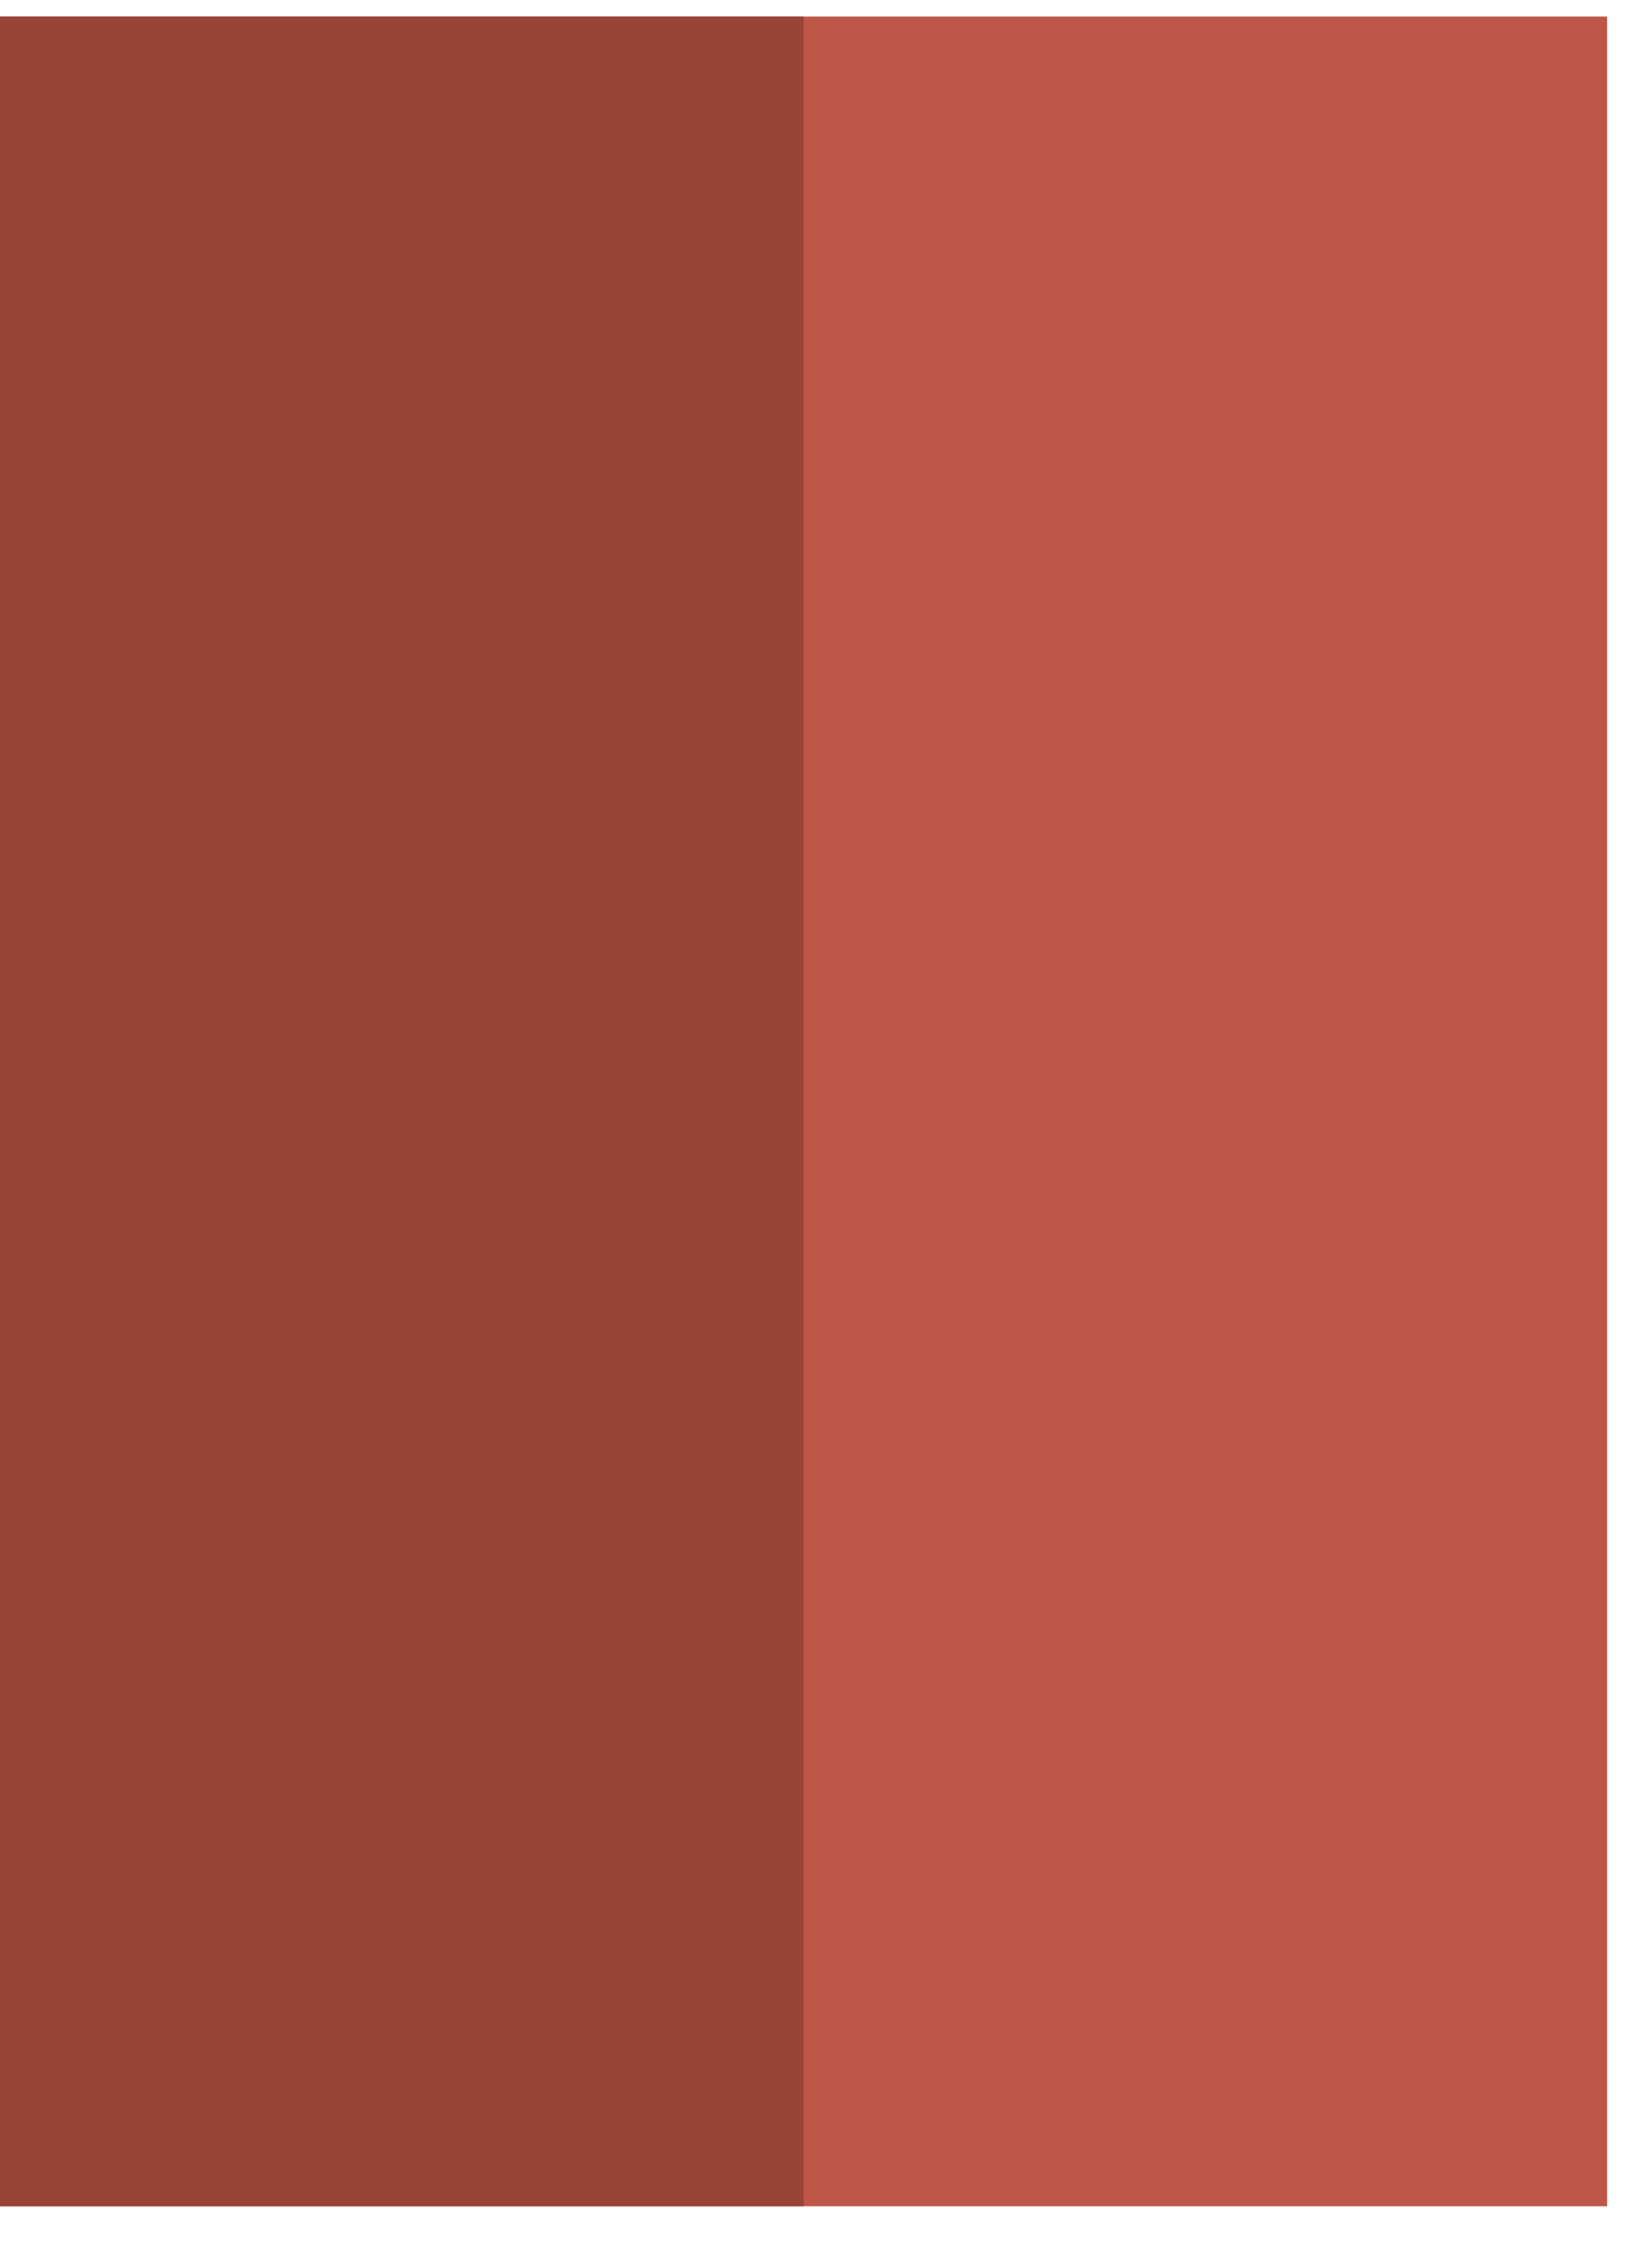
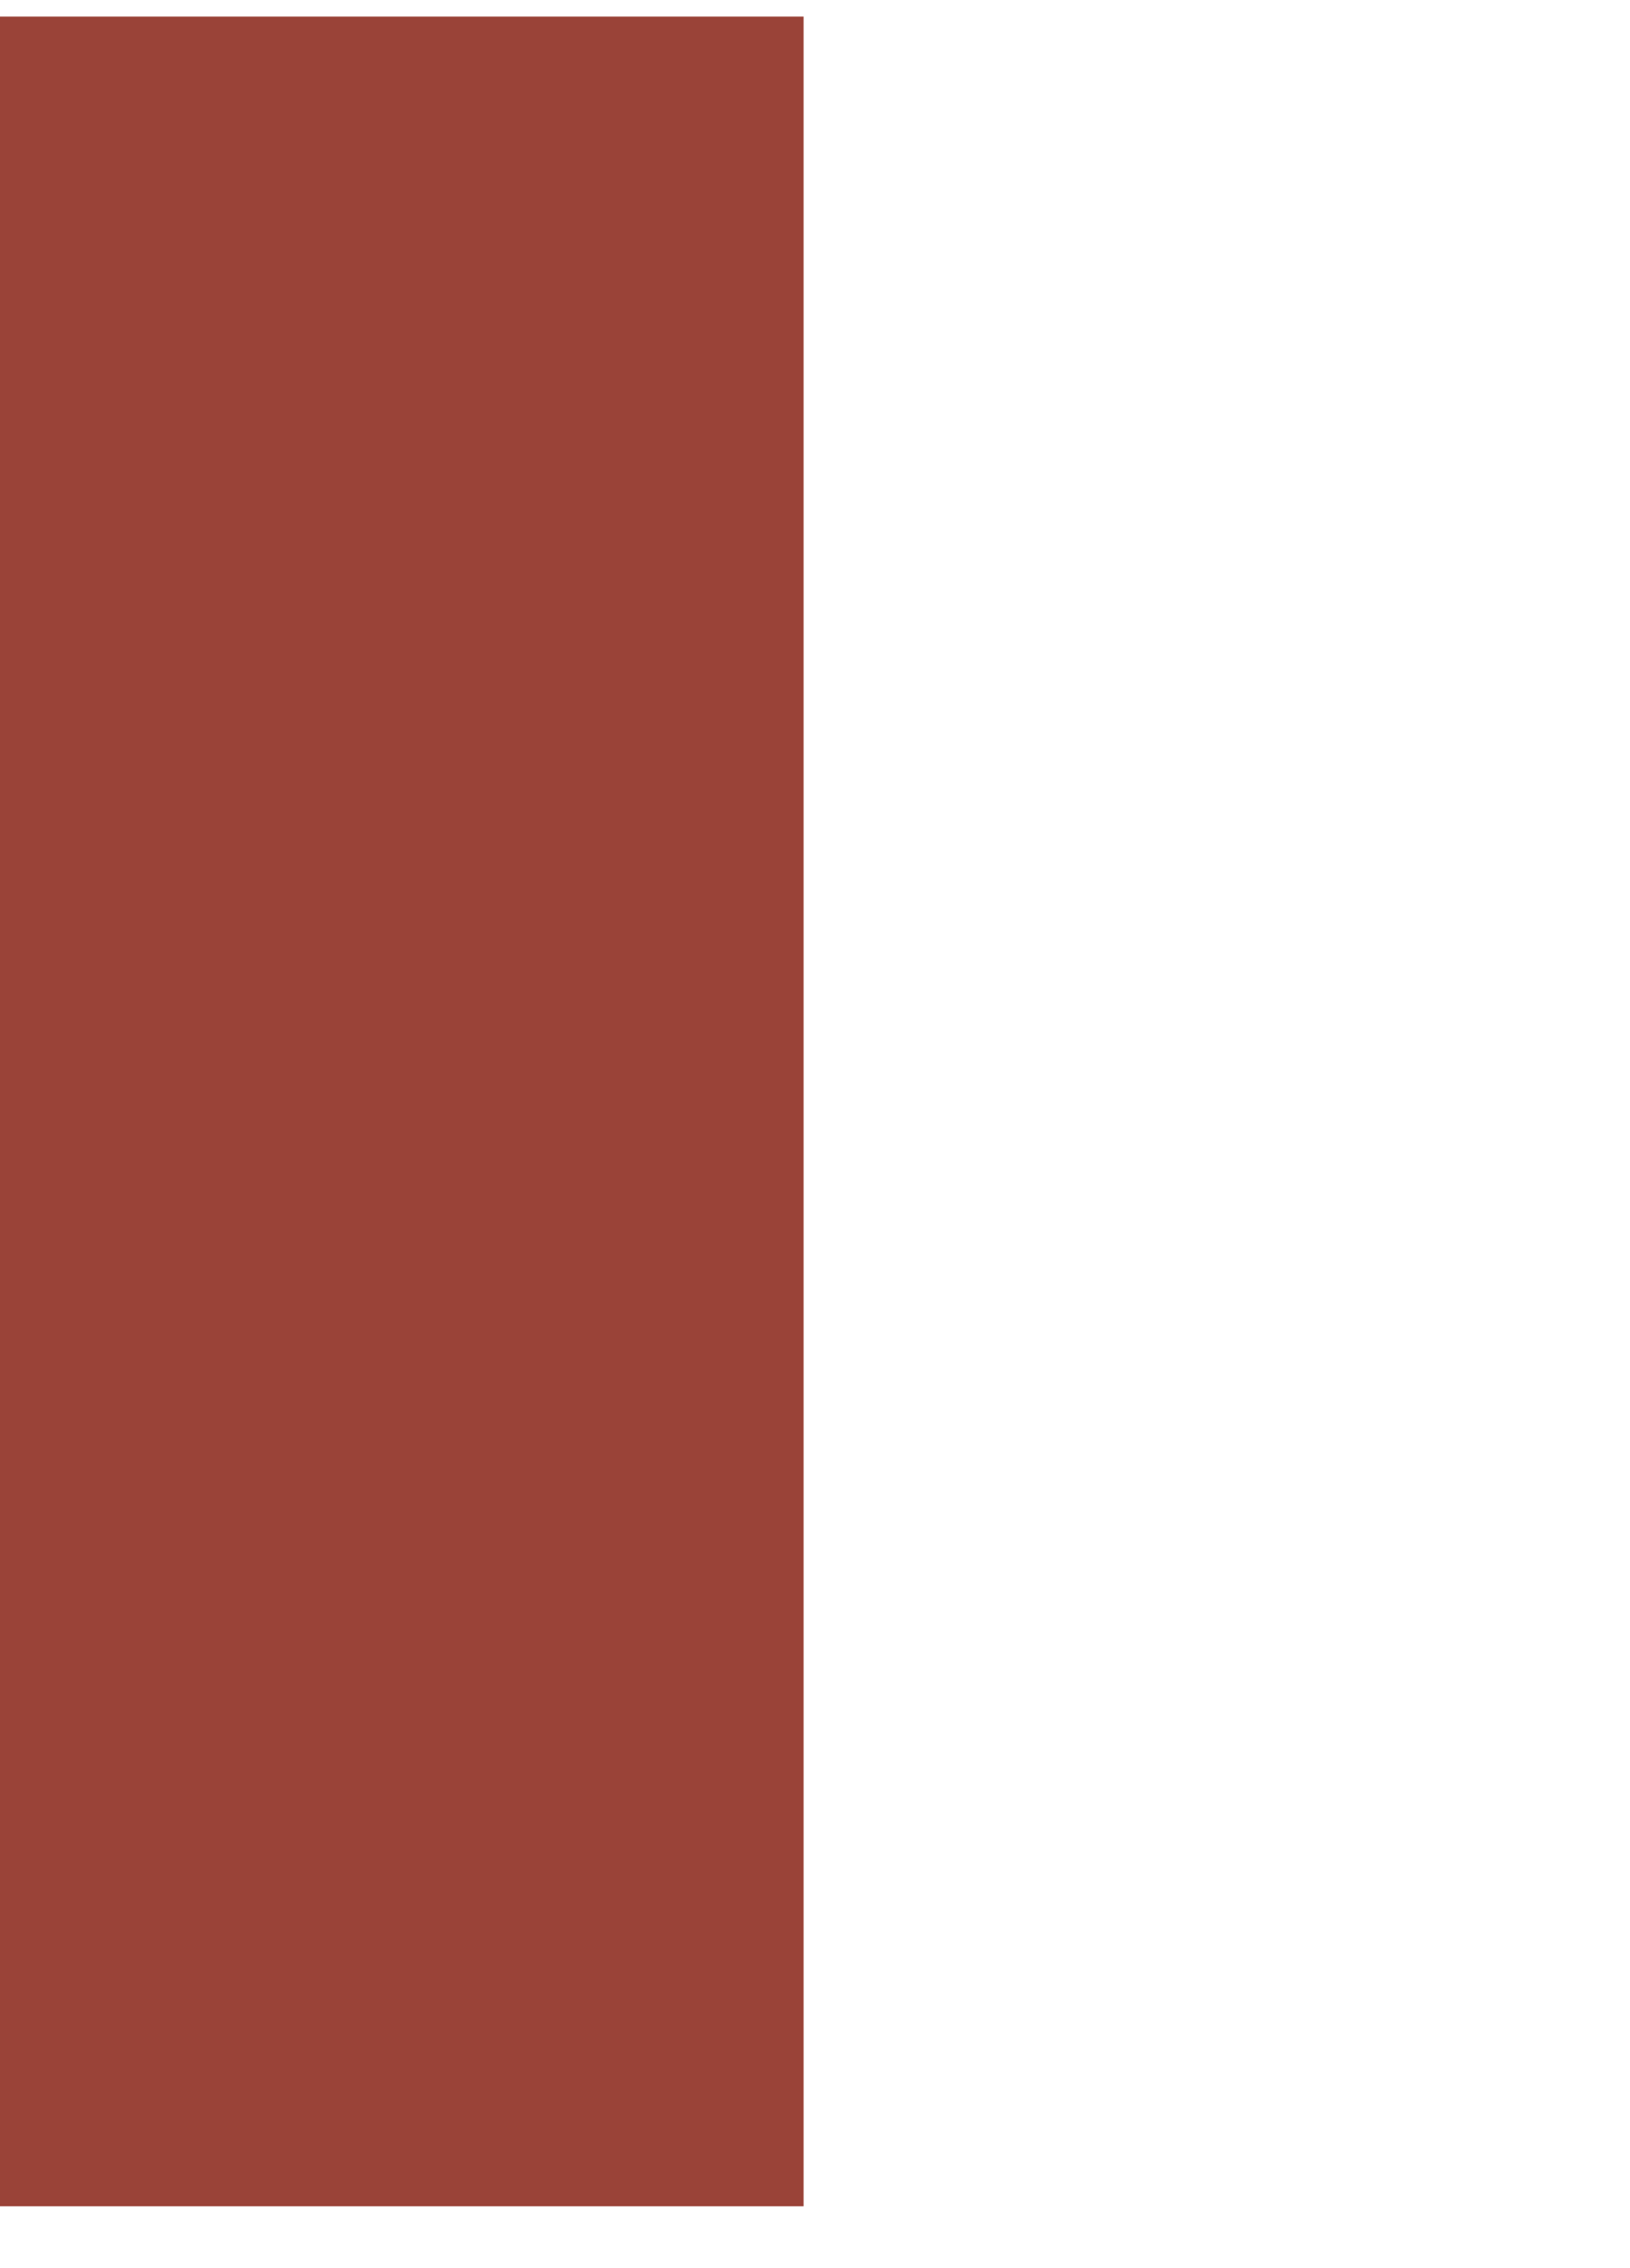
<svg xmlns="http://www.w3.org/2000/svg" width="23" height="32" viewBox="0 0 23 32" fill="none">
-   <path d="M0 31.127H22.677V0.234H0V31.127Z" fill="#BE5748" />
  <path d="M0 31.127H11.339V0.234H0V31.127Z" fill="#9A4338" />
</svg>